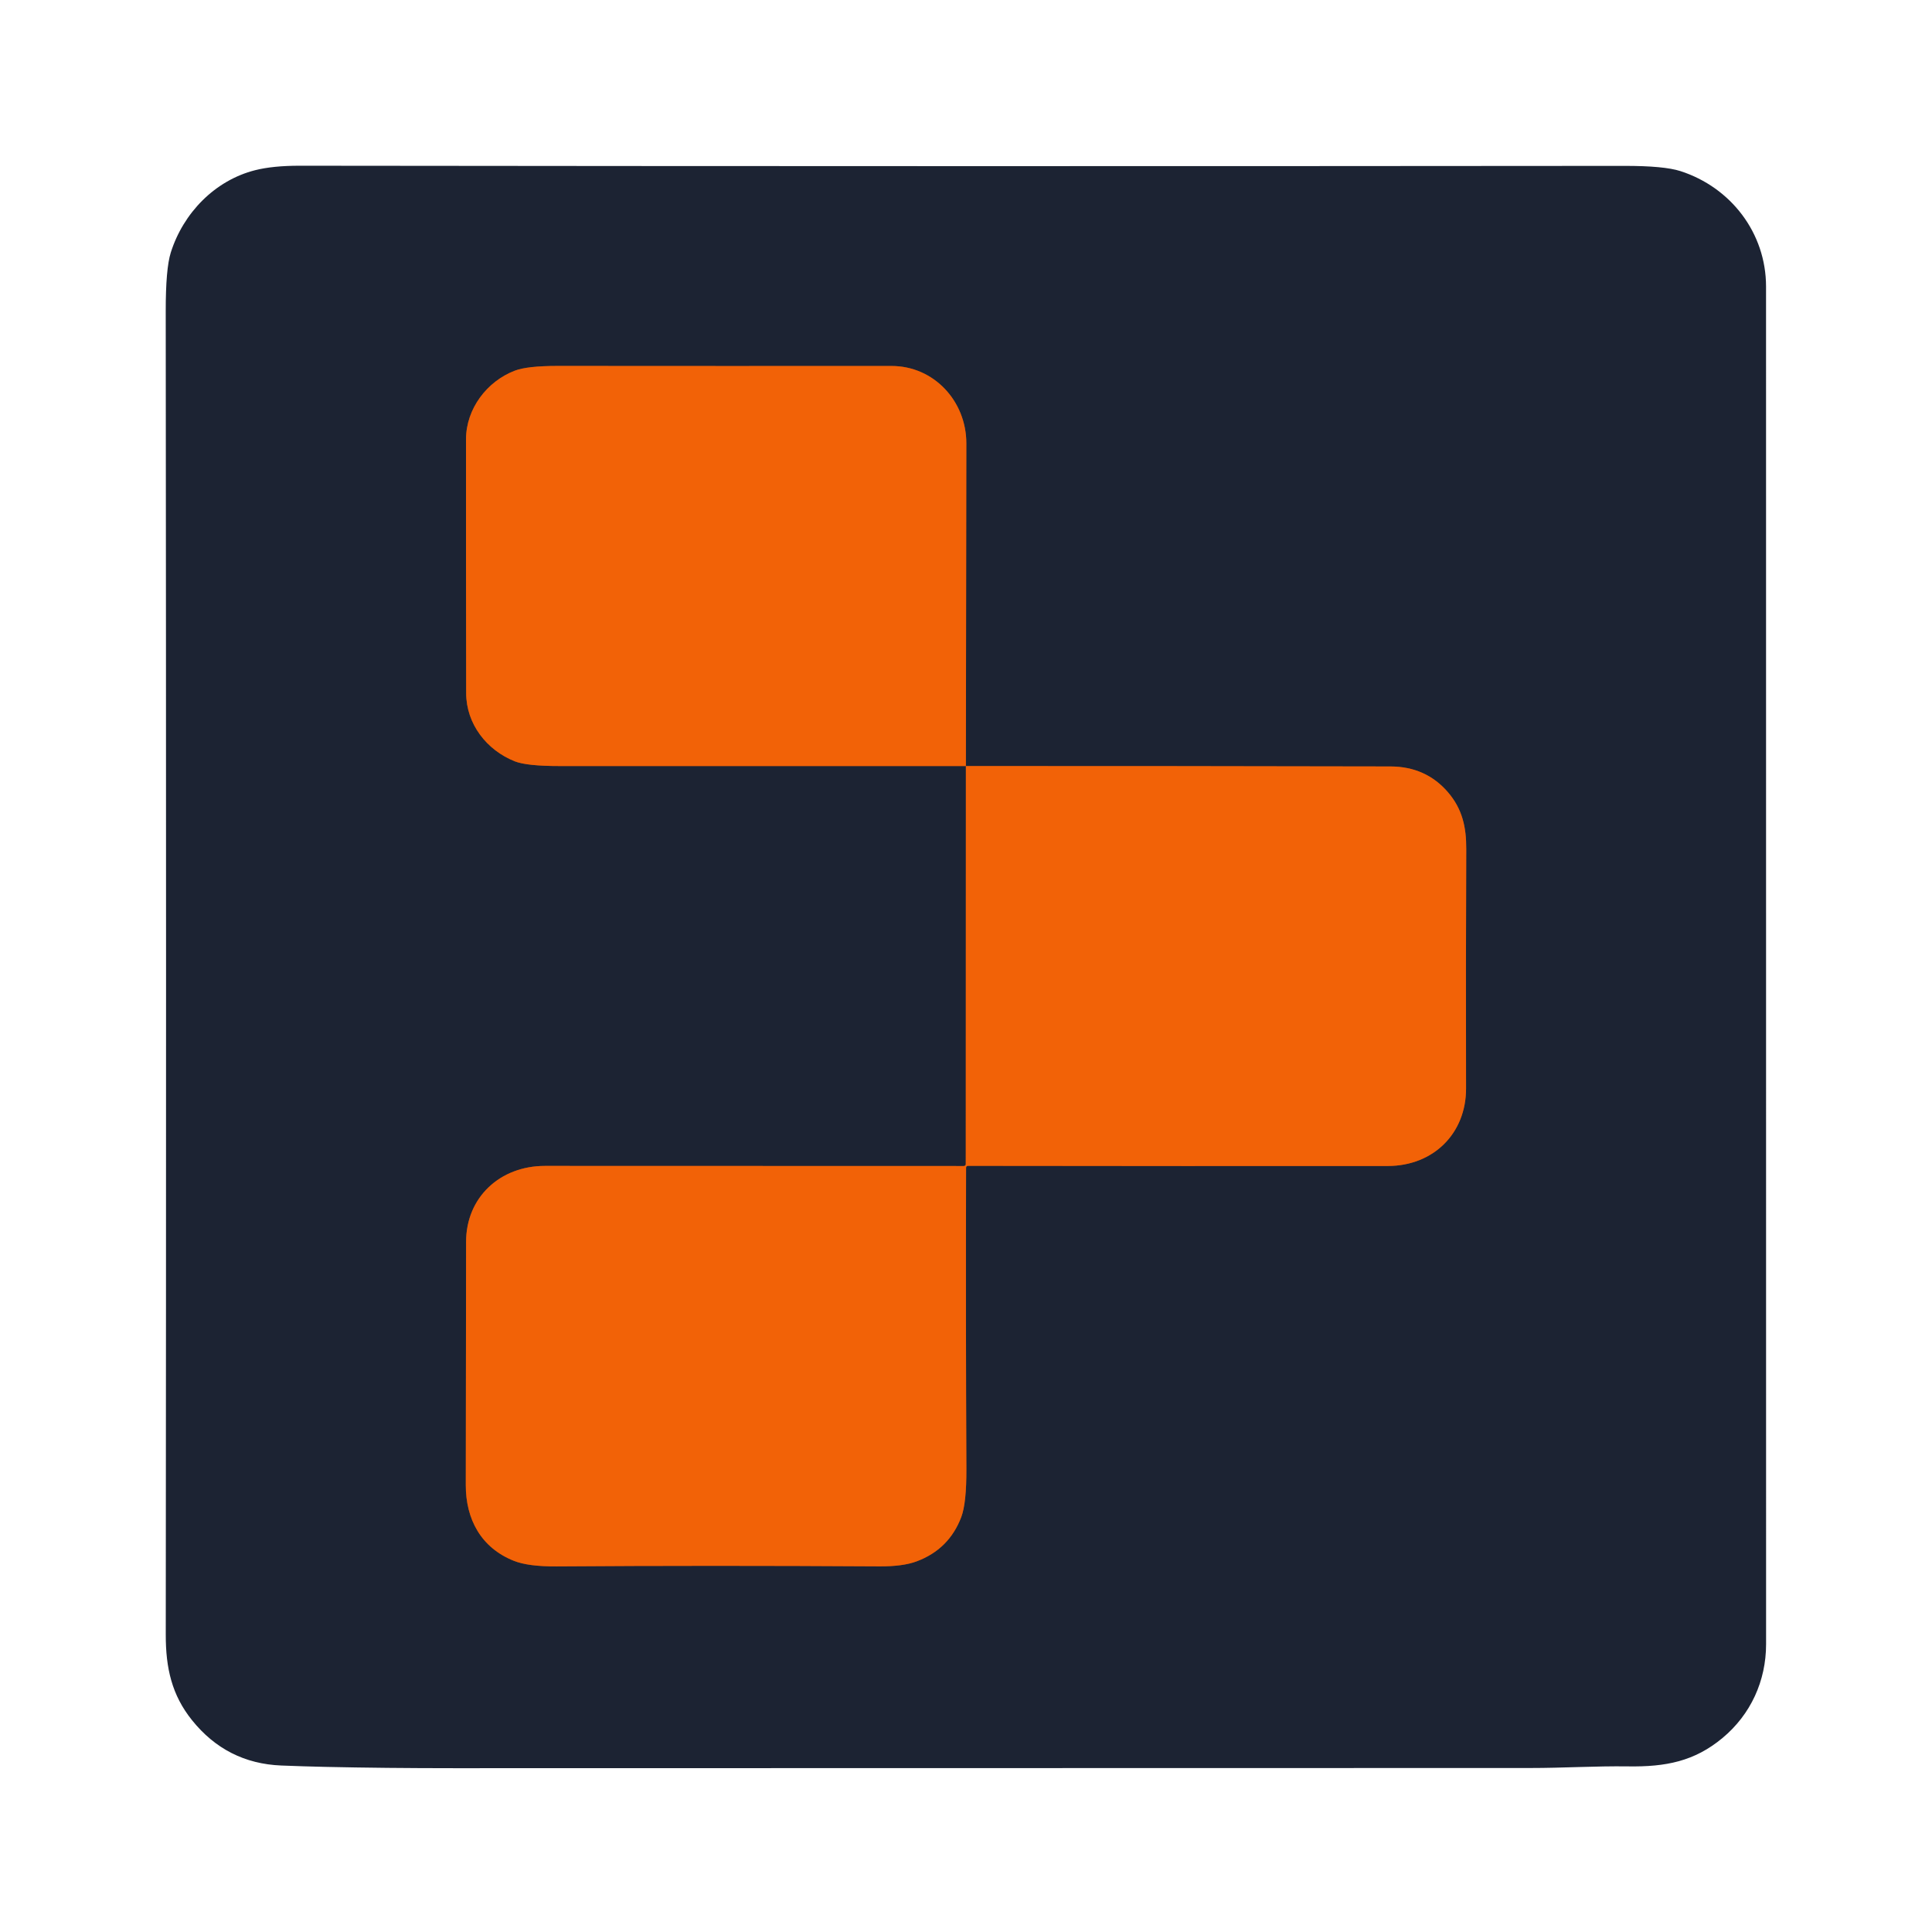
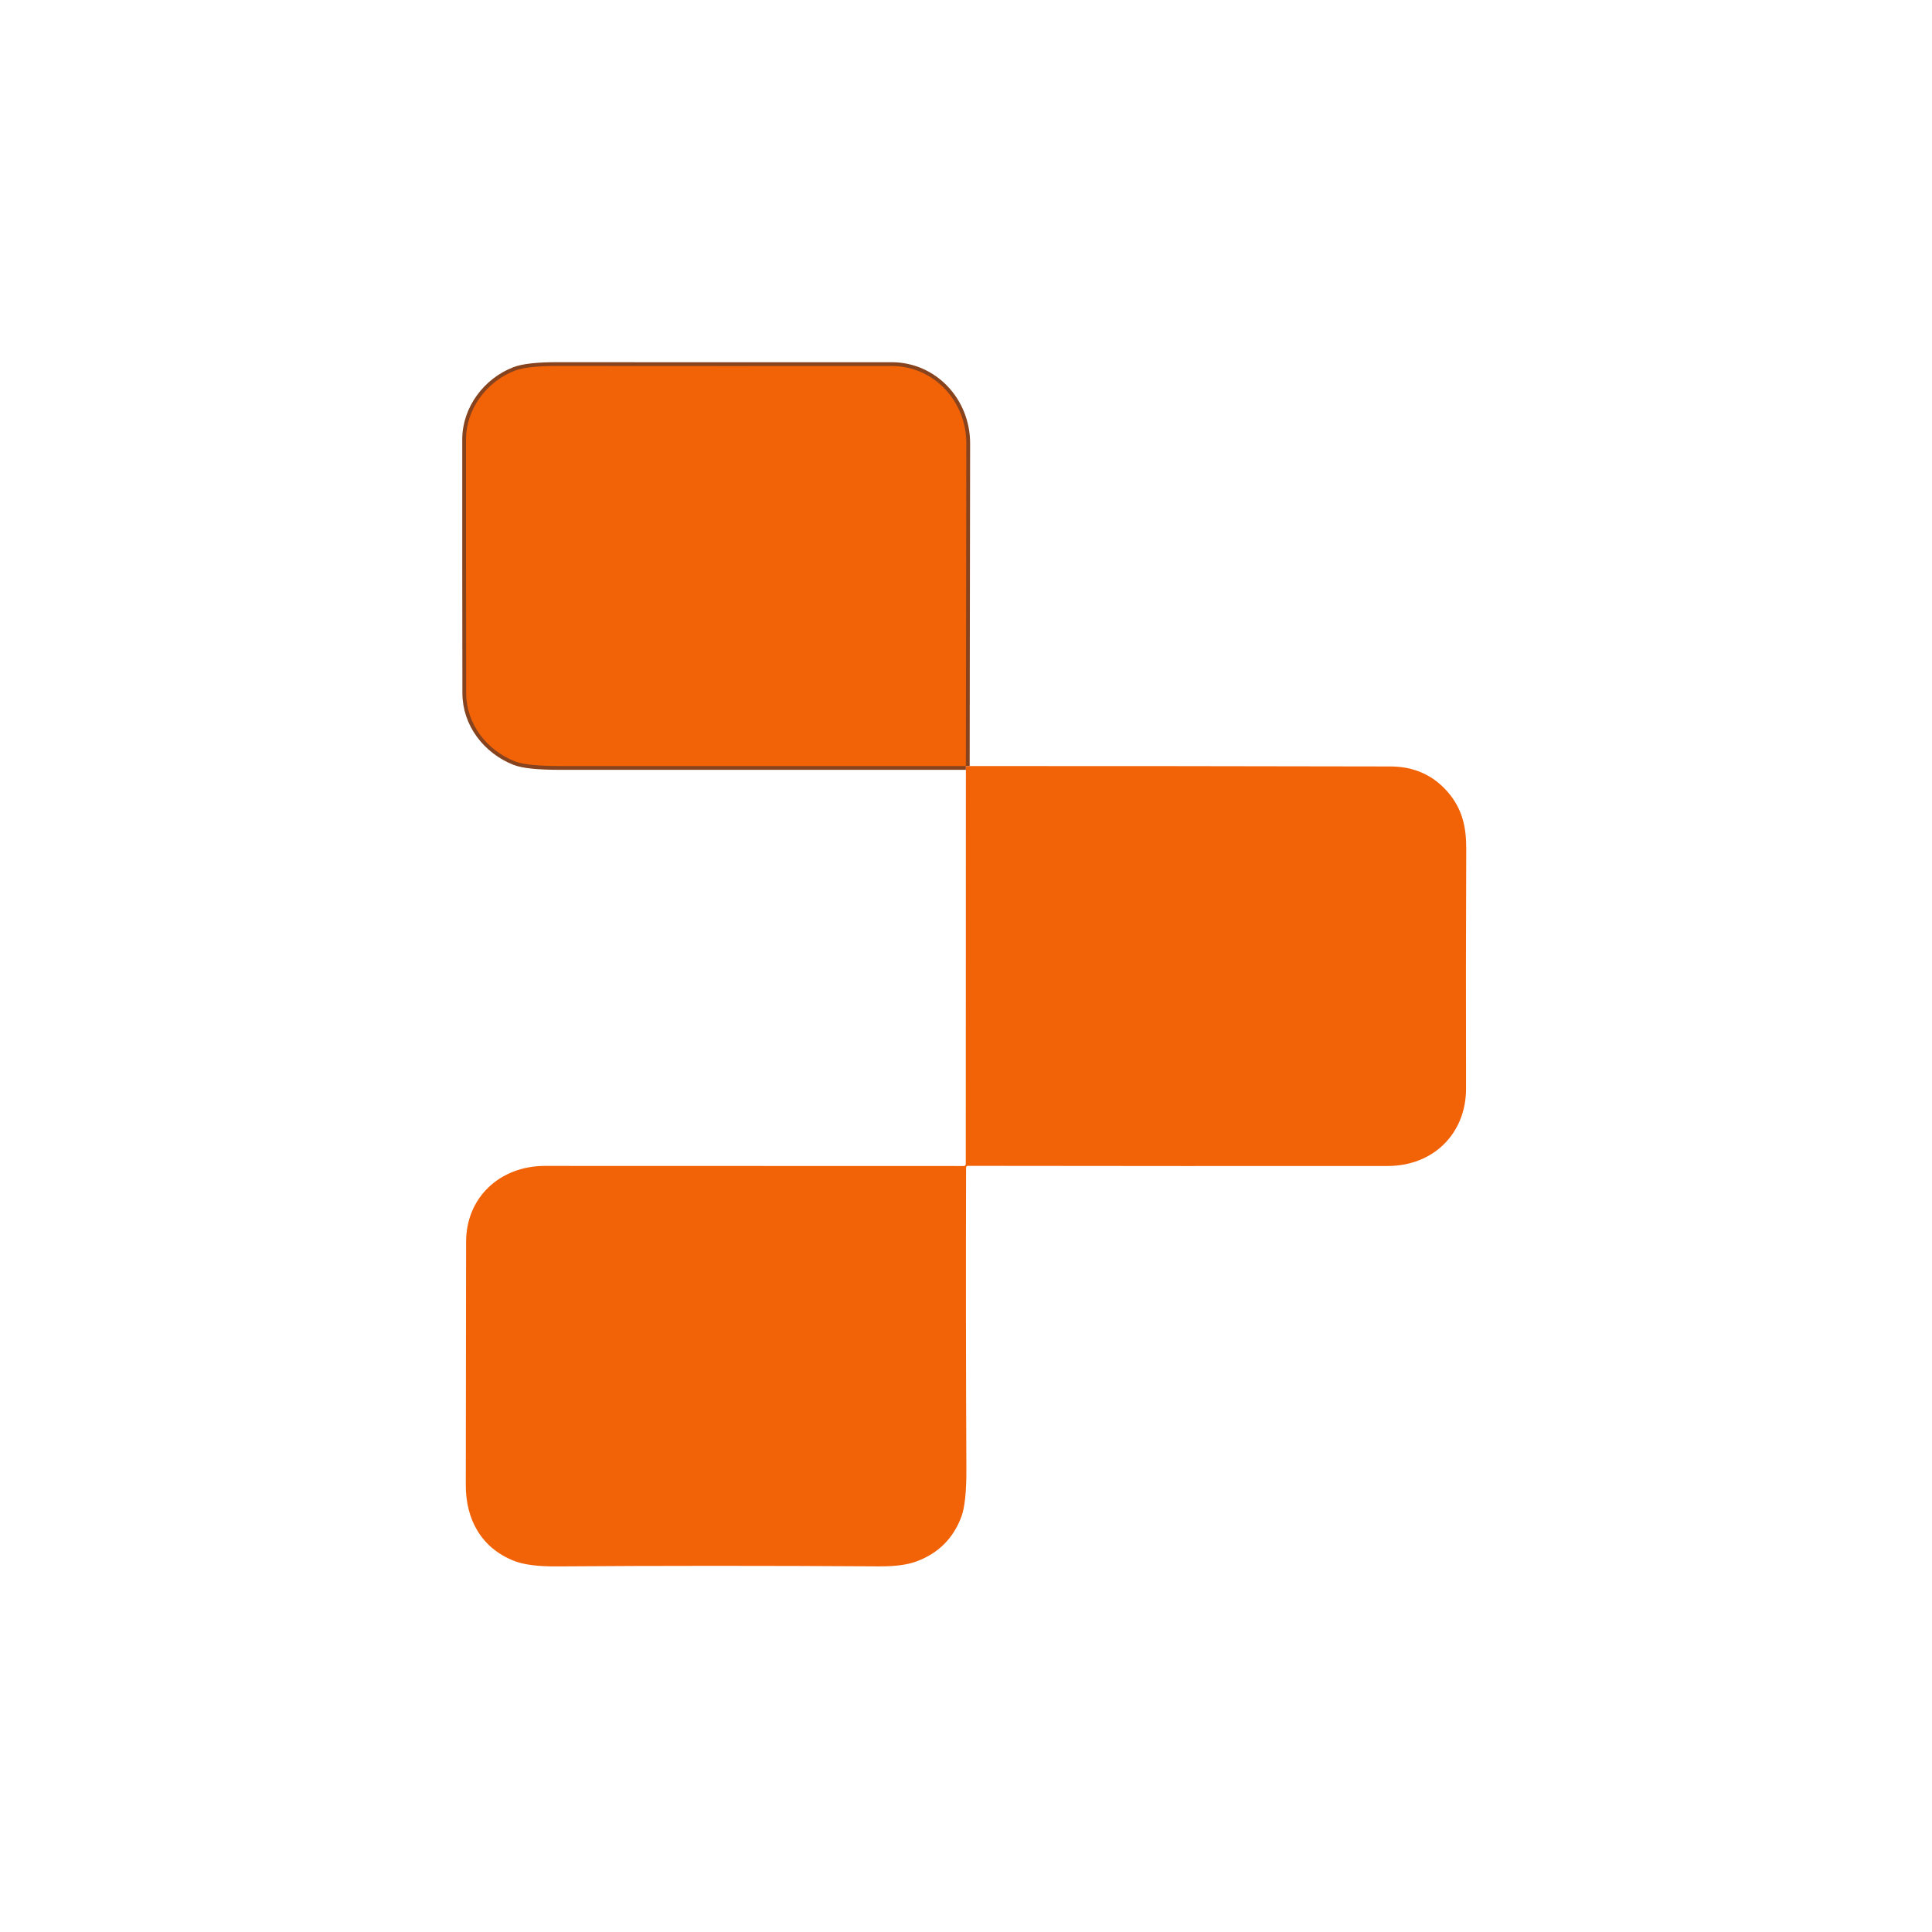
<svg xmlns="http://www.w3.org/2000/svg" version="1.1" viewBox="0.00 0.00 512.00 512.00">
  <g stroke-width="2.00" fill="none" stroke-linecap="butt">
-     <path stroke="#87431d" vector-effect="non-scaling-stroke" d="   M 255.97 203.01   L 255.94 308.45   Q 255.94 309.01 255.37 309.01   Q 200.36 309.00 144.40 308.98   C 132.48 308.98 123.52 317.34 123.52 329.09   Q 123.50 362.29 123.44 393.52   C 123.42 402.67 127.53 410.19 136.17 413.63   Q 140.00 415.16 147.48 415.11   Q 187.88 414.82 233.10 415.10   Q 239.27 415.14 242.91 413.78   Q 251.52 410.57 254.75 402.02   Q 256.14 398.32 256.10 389.29   Q 255.92 349.83 256.02 309.48   Q 256.02 308.96 256.53 308.96   Q 315.12 309.04 367.75 309.00   C 379.90 308.99 388.55 300.35 388.52 288.42   Q 388.44 256.78 388.57 225.03   C 388.60 219.20 387.53 214.35 383.68 209.90   Q 377.83 203.15 368.50 203.12   Q 312.25 203.00 255.97 203.01" />
    <path stroke="#87431d" vector-effect="non-scaling-stroke" d="   M 255.97 203.01   Q 256.03 160.24 256.09 117.50   C 256.10 106.31 247.49 96.98 236.25 96.99   Q 193.44 97.02 147.82 96.98   Q 139.72 96.97 136.41 98.24   C 129.07 101.06 123.51 108.29 123.50 116.43   Q 123.48 149.63 123.54 183.68   C 123.55 191.85 128.97 198.80 136.43 201.76   Q 139.61 203.02 148.47 203.01   Q 202.23 203.00 255.97 203.01" />
  </g>
-   <path fill="#1c2333" d="   M 86.12 468.24   Q 80.32 468.11 74.53 467.88   Q 60.05 467.29 50.88 455.86   C 45.52 449.19 43.92 442.04 43.93 433.23   Q 44.09 258.33 43.92 82.42   Q 43.91 71.23 45.25 66.96   C 48.56 56.43 56.97 47.79 67.63 45.10   Q 72.35 43.91 79.46 43.92   Q 254.85 44.12 430.50 43.96   Q 440.99 43.95 445.32 45.34   C 458.67 49.64 468.02 61.71 468.02 75.96   Q 468.02 253.83 468.03 435.72   C 468.03 445.44 463.97 454.35 456.49 460.58   C 449.03 466.79 441.43 468.26 431.47 468.11   C 422.82 467.99 414.40 468.54 405.51 468.54   Q 261.43 468.58 120.50 468.59   Q 101.83 468.59 86.12 468.24   Z   M 255.97 203.01   L 255.94 308.45   Q 255.94 309.01 255.37 309.01   Q 200.36 309.00 144.40 308.98   C 132.48 308.98 123.52 317.34 123.52 329.09   Q 123.50 362.29 123.44 393.52   C 123.42 402.67 127.53 410.19 136.17 413.63   Q 140.00 415.16 147.48 415.11   Q 187.88 414.82 233.10 415.10   Q 239.27 415.14 242.91 413.78   Q 251.52 410.57 254.75 402.02   Q 256.14 398.32 256.10 389.29   Q 255.92 349.83 256.02 309.48   Q 256.02 308.96 256.53 308.96   Q 315.12 309.04 367.75 309.00   C 379.90 308.99 388.55 300.35 388.52 288.42   Q 388.44 256.78 388.57 225.03   C 388.60 219.20 387.53 214.35 383.68 209.90   Q 377.83 203.15 368.50 203.12   Q 312.25 203.00 255.97 203.01   Q 256.03 160.24 256.09 117.50   C 256.10 106.31 247.49 96.98 236.25 96.99   Q 193.44 97.02 147.82 96.98   Q 139.72 96.97 136.41 98.24   C 129.07 101.06 123.51 108.29 123.50 116.43   Q 123.48 149.63 123.54 183.68   C 123.55 191.85 128.97 198.80 136.43 201.76   Q 139.61 203.02 148.47 203.01   Q 202.23 203.00 255.97 203.01   Z" />
  <path fill="#f26207" d="   M 255.97 203.01   Q 202.23 203.00 148.47 203.01   Q 139.61 203.02 136.43 201.76   C 128.97 198.80 123.55 191.85 123.54 183.68   Q 123.48 149.63 123.50 116.43   C 123.51 108.29 129.07 101.06 136.41 98.24   Q 139.72 96.97 147.82 96.98   Q 193.44 97.02 236.25 96.99   C 247.49 96.98 256.10 106.31 256.09 117.50   Q 256.03 160.24 255.97 203.01   Z" />
  <path fill="#f26207" d="   M 255.97 203.01   Q 312.25 203.00 368.50 203.12   Q 377.83 203.15 383.68 209.90   C 387.53 214.35 388.60 219.20 388.57 225.03   Q 388.44 256.78 388.52 288.42   C 388.55 300.35 379.90 308.99 367.75 309.00   Q 315.12 309.04 256.53 308.96   Q 256.02 308.96 256.02 309.48   Q 255.92 349.83 256.10 389.29   Q 256.14 398.32 254.75 402.02   Q 251.52 410.57 242.91 413.78   Q 239.27 415.14 233.10 415.10   Q 187.88 414.82 147.48 415.11   Q 140.00 415.16 136.17 413.63   C 127.53 410.19 123.42 402.67 123.44 393.52   Q 123.50 362.29 123.52 329.09   C 123.52 317.34 132.48 308.98 144.40 308.98   Q 200.36 309.00 255.37 309.01   Q 255.94 309.01 255.94 308.45   L 255.97 203.01   Z" />
</svg>